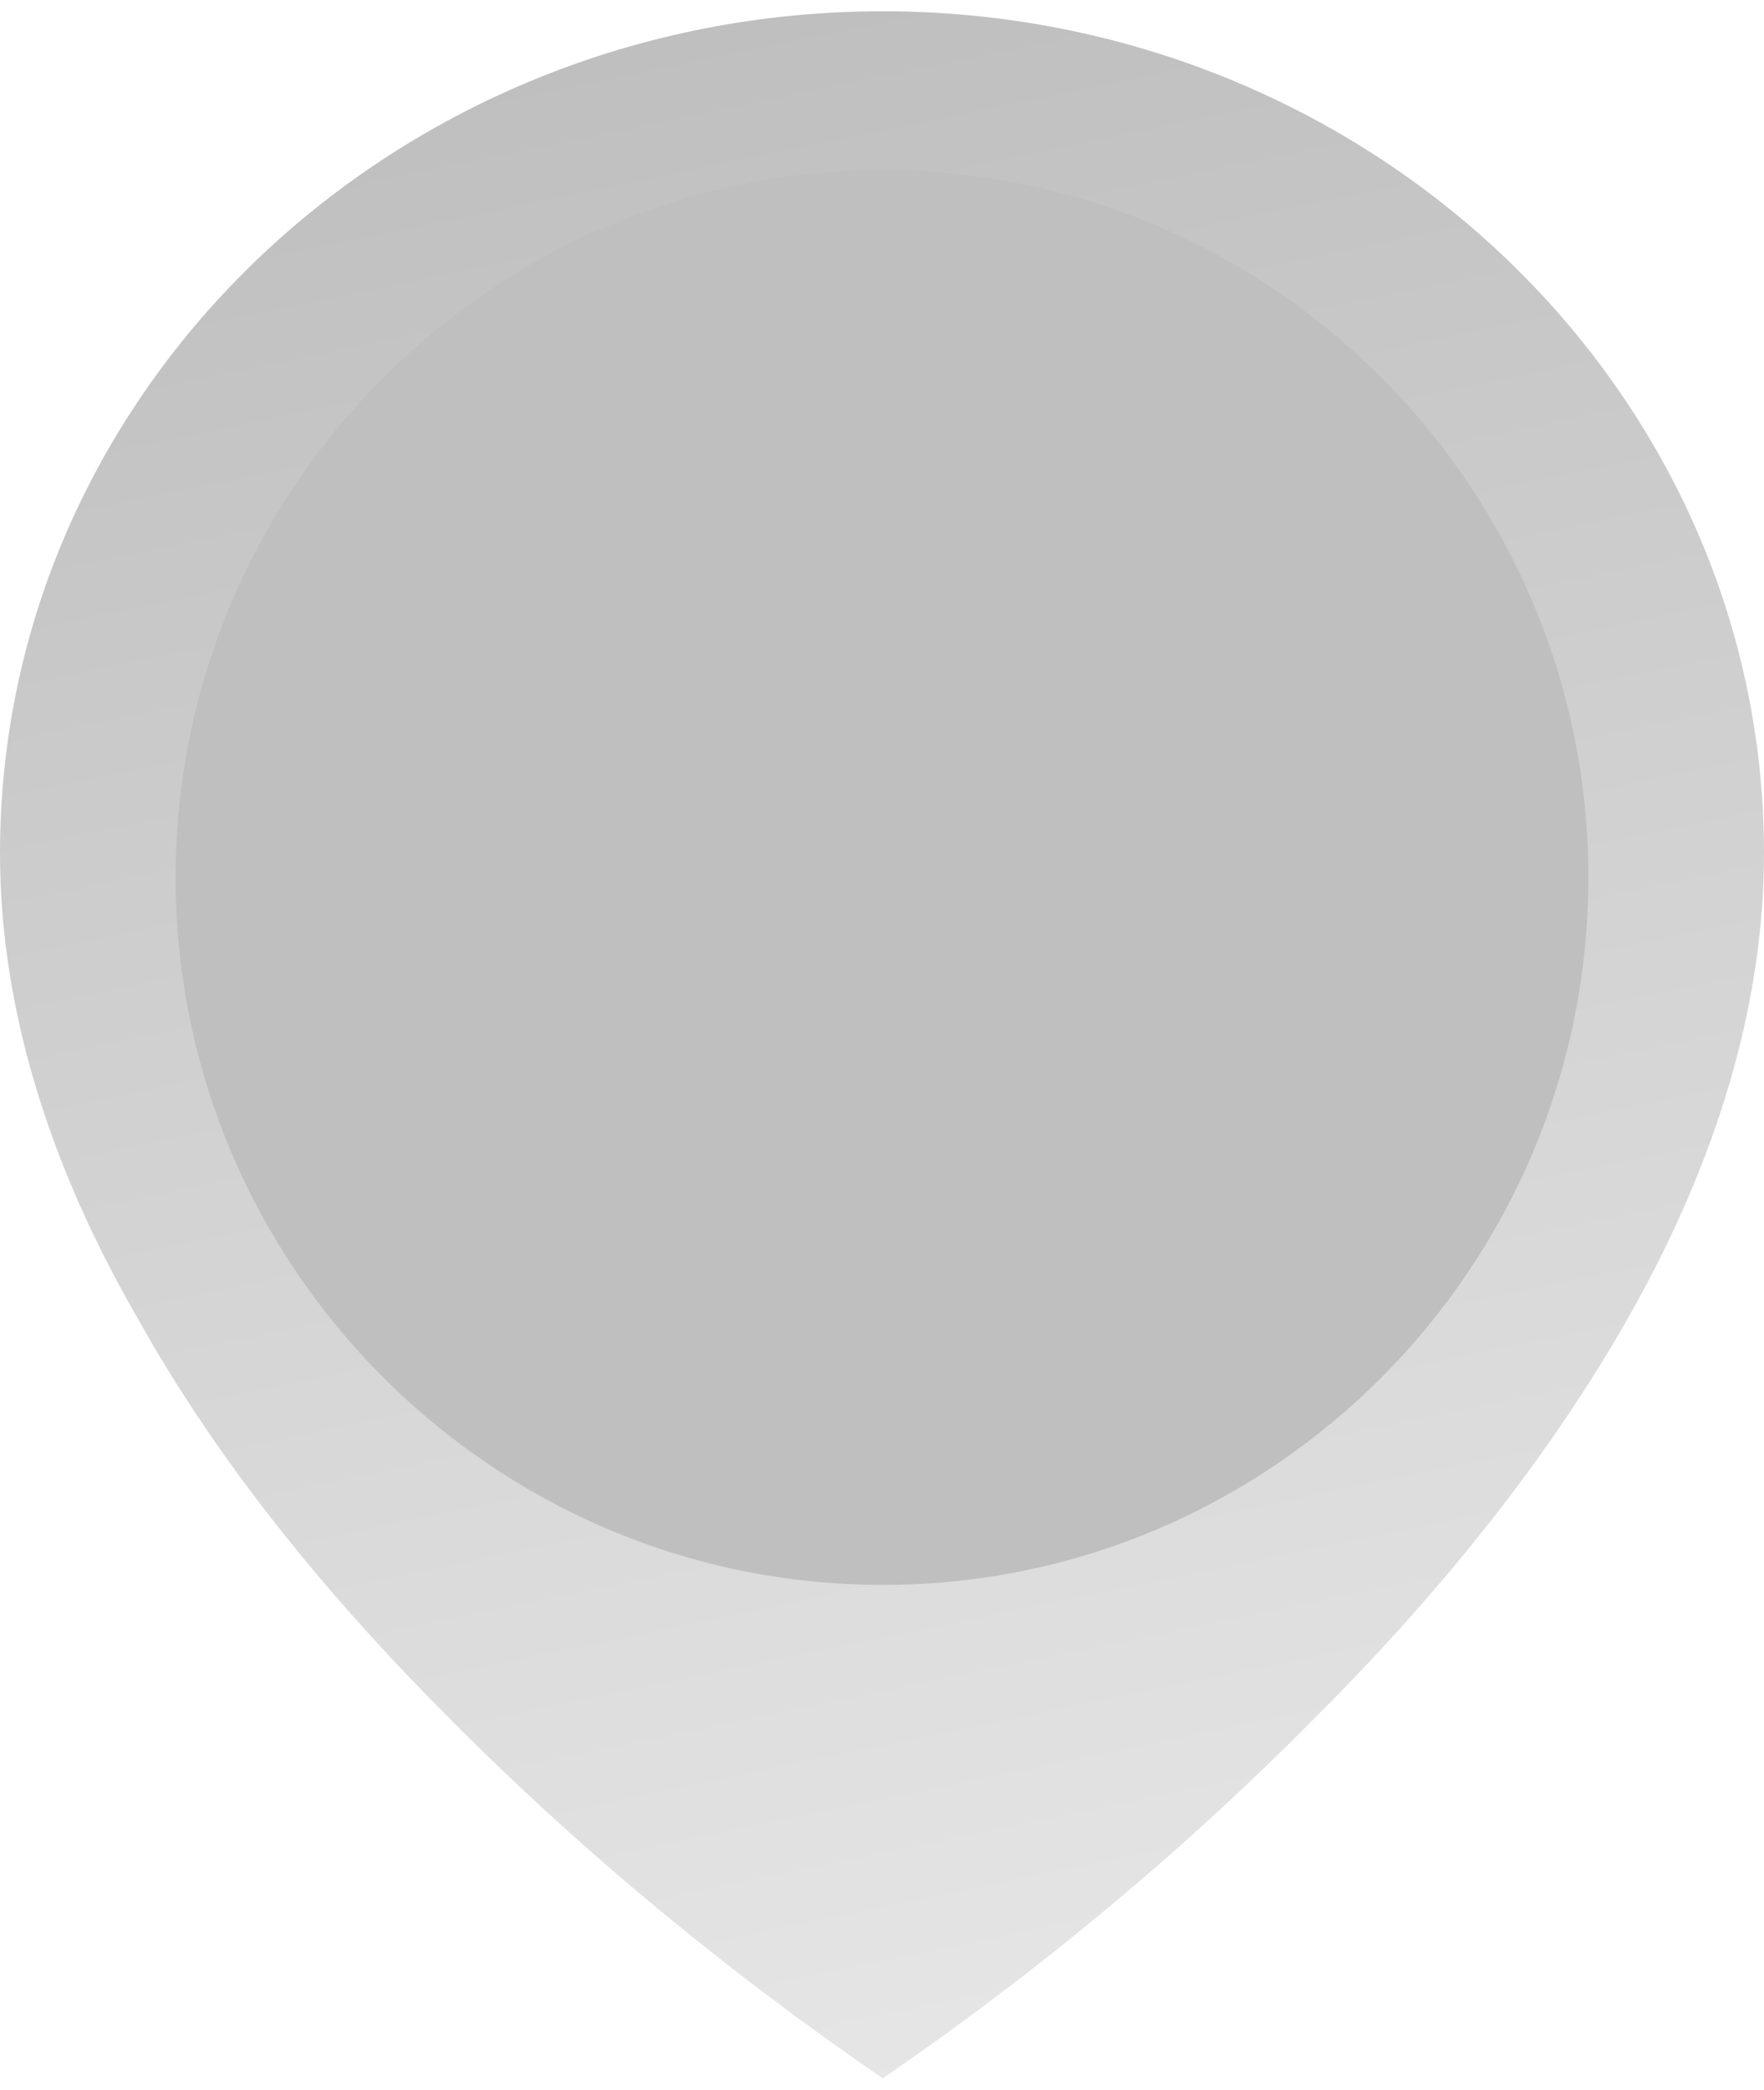
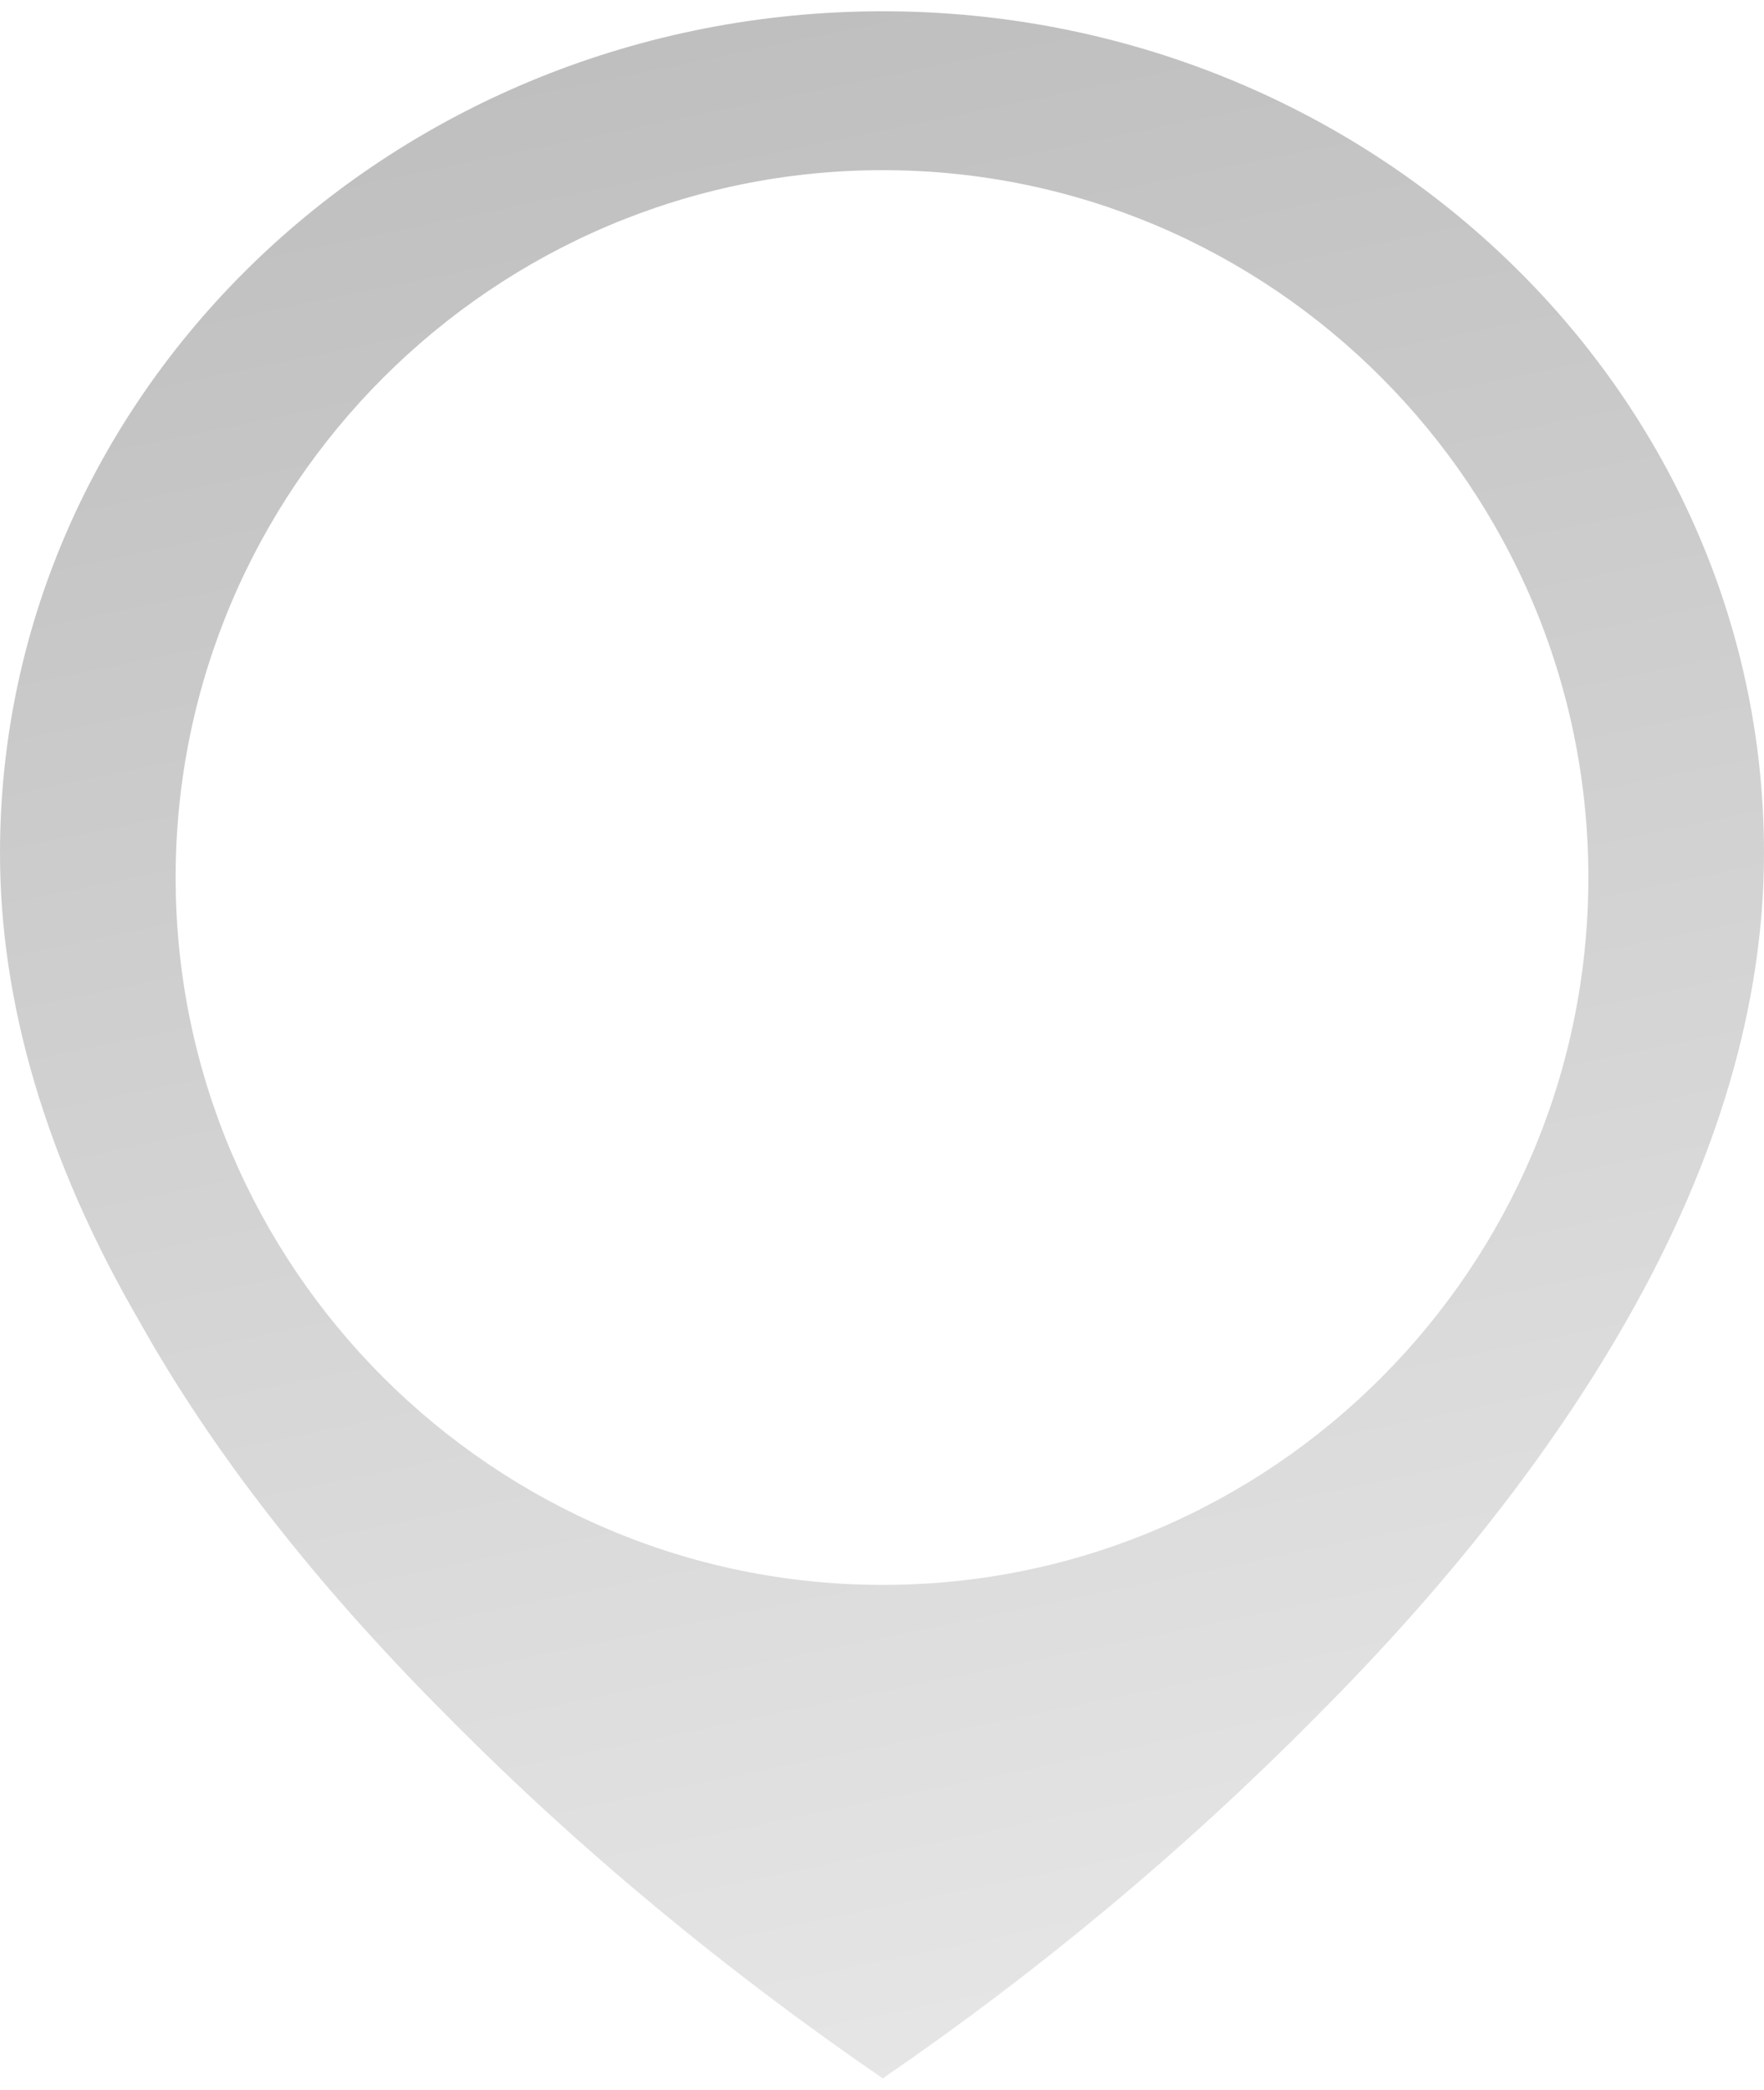
<svg xmlns="http://www.w3.org/2000/svg" xml:space="preserve" width="38px" height="45px" version="1.1" style="shape-rendering:geometricPrecision; text-rendering:geometricPrecision; image-rendering:optimizeQuality; fill-rule:evenodd; clip-rule:evenodd" viewBox="0 0 1155 1353">
  <defs>
    <style type="text/css">
   
    .fil0 {fill:#BFBFBF}
    .fil1 {fill:url(#id0)}
   
  </style>
    <linearGradient id="id0" gradientUnits="userSpaceOnUse" x1="442" y1="18" x2="714" y2="1336">
      <stop offset="0" style="stop-opacity:1; stop-color:#BFBFBF" />
      <stop offset="1" style="stop-opacity:1; stop-color:#E6E6E6" />
    </linearGradient>
  </defs>
  <g id="Слой_x0020_1">
-     <path class="fil0" d="M578 76c268,0 486,218 486,487 0,269 -218,486 -486,486 -269,0 -487,-217 -487,-486 0,-269 218,-487 487,-487z" />
-     <path class="fil1" d="M578 0c-319,0 -578,247 -578,551 0,98 30,201 91,306 48,86 116,173 202,259 87,88 183,167 285,237 102,-70 197,-149 284,-237 86,-86 154,-173 203,-259 60,-105 90,-208 90,-306 0,-304 -259,-551 -577,-551l0 0zm0 1030c-255,0 -463,-208 -463,-463 0,-255 208,-463 463,-463 255,0 462,208 462,463 0,255 -207,463 -462,463zm0 0z" />
+     <path class="fil1" d="M578 0c-319,0 -578,247 -578,551 0,98 30,201 91,306 48,86 116,173 202,259 87,88 183,167 285,237 102,-70 197,-149 284,-237 86,-86 154,-173 203,-259 60,-105 90,-208 90,-306 0,-304 -259,-551 -577,-551l0 0m0 1030c-255,0 -463,-208 -463,-463 0,-255 208,-463 463,-463 255,0 462,208 462,463 0,255 -207,463 -462,463zm0 0z" />
  </g>
</svg>